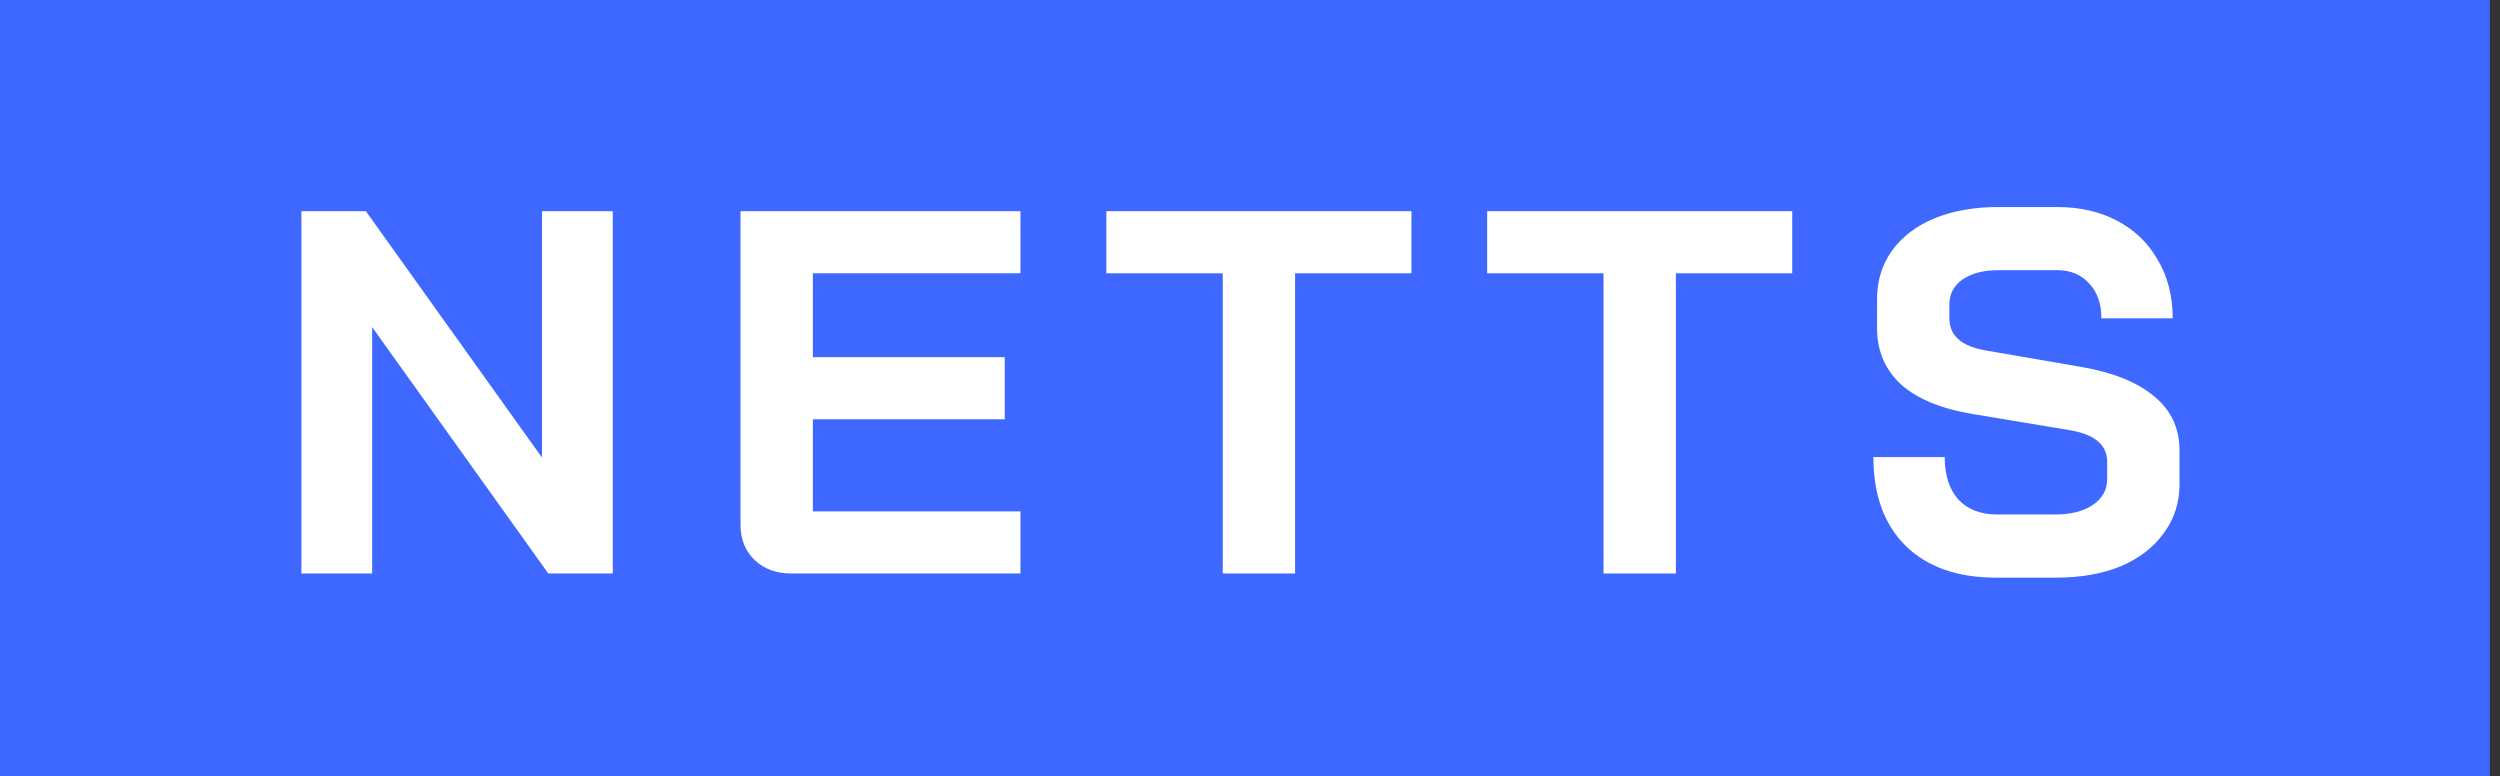
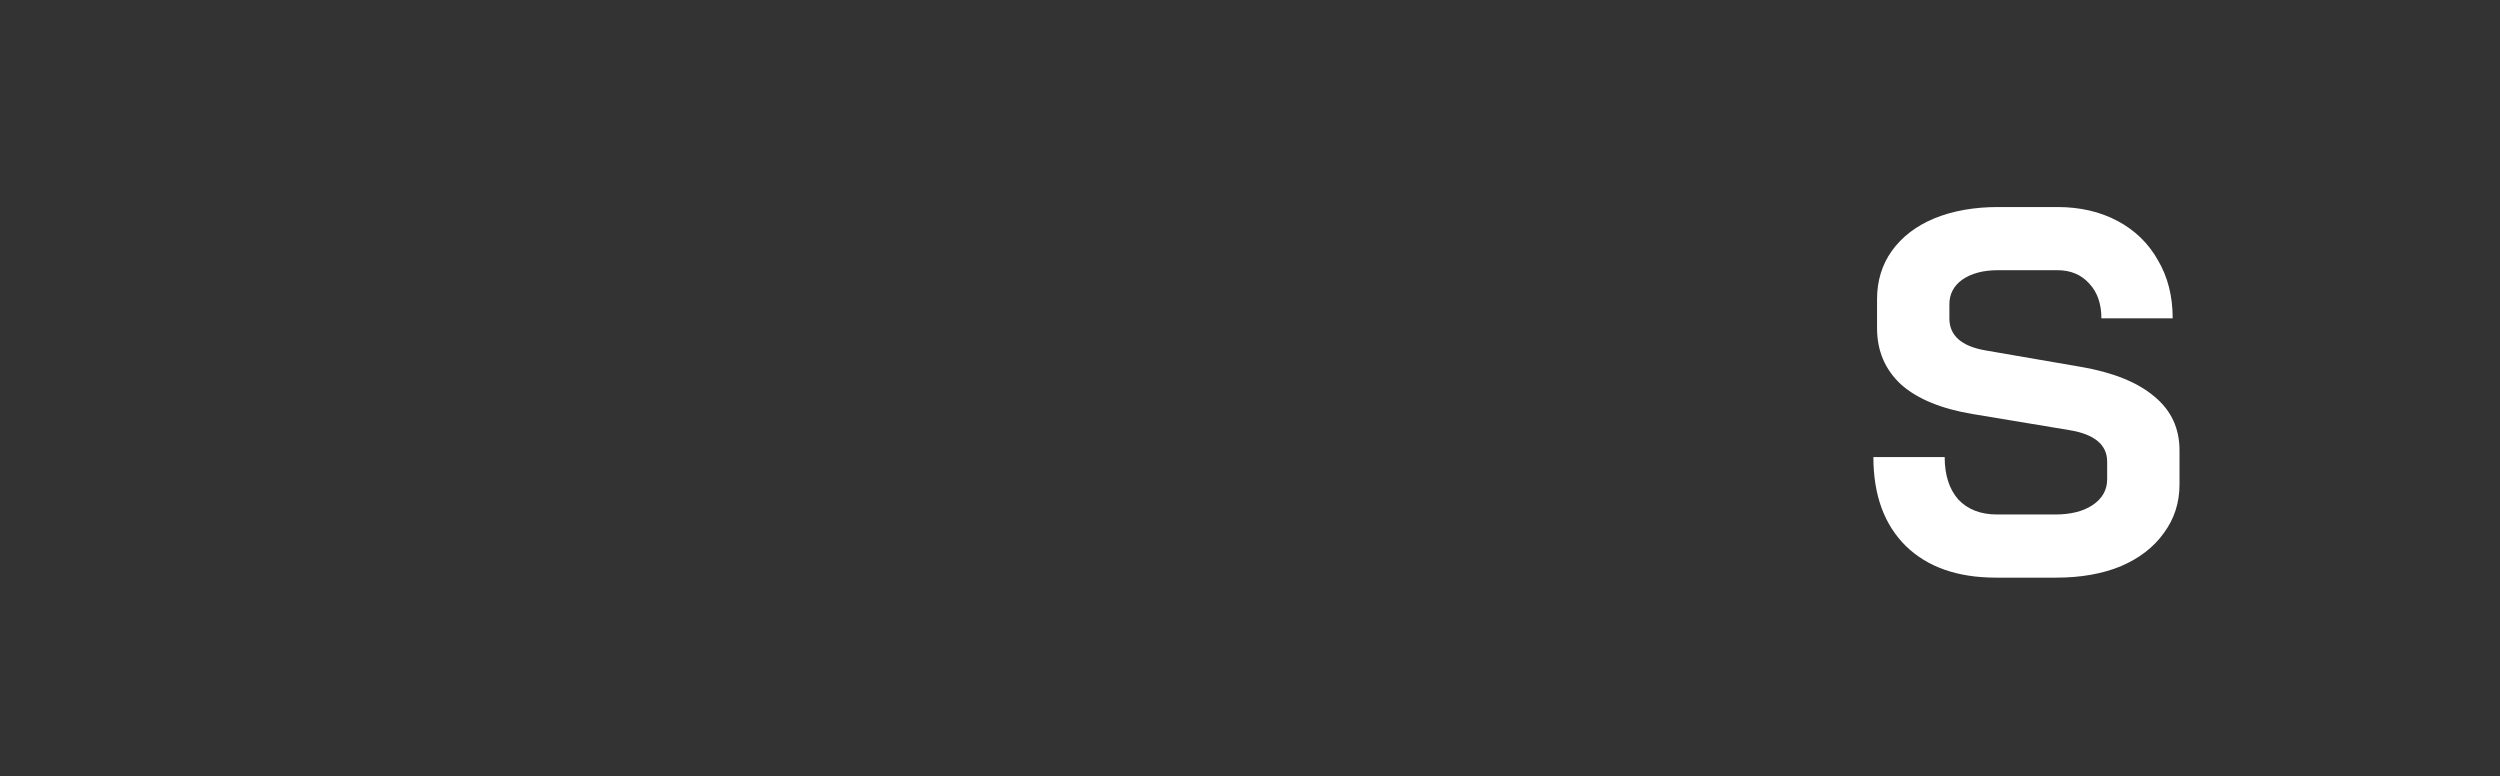
<svg xmlns="http://www.w3.org/2000/svg" width="161" height="50" viewBox="0 0 161 50" fill="none">
  <rect x="0" y="0" width="161" height="50" fill="#333333" stroke="none" />
-   <rect width="160.345" height="50" fill="#3E68FF" />
  <path d="M128.545 37.2C126.069 37.2 124.134 36.522 122.739 35.167C121.343 33.789 120.646 31.878 120.646 29.433H125.237C125.237 30.589 125.529 31.5 126.114 32.167C126.722 32.811 127.555 33.133 128.612 33.133H132.359C133.35 33.133 134.148 32.933 134.756 32.533C135.386 32.111 135.701 31.556 135.701 30.867V29.733C135.701 28.645 134.891 27.967 133.271 27.7L127.06 26.667C125.034 26.333 123.493 25.7 122.435 24.767C121.4 23.811 120.882 22.6 120.882 21.133V19.267C120.882 18.089 121.197 17.056 121.827 16.167C122.48 15.256 123.391 14.556 124.562 14.067C125.754 13.578 127.127 13.333 128.68 13.333H132.494C133.957 13.333 135.251 13.633 136.376 14.233C137.502 14.833 138.368 15.678 138.976 16.767C139.606 17.833 139.921 19.078 139.921 20.5H135.33C135.33 19.567 135.071 18.822 134.554 18.267C134.036 17.689 133.35 17.4 132.494 17.4H128.68C127.735 17.4 126.97 17.6 126.384 18C125.822 18.4 125.54 18.933 125.54 19.6V20.5C125.54 21.611 126.317 22.3 127.87 22.567L134.047 23.633C136.095 23.989 137.659 24.622 138.739 25.533C139.82 26.422 140.36 27.578 140.36 29V31.2C140.36 32.378 140.022 33.422 139.347 34.333C138.694 35.245 137.772 35.956 136.579 36.467C135.386 36.956 134.002 37.2 132.427 37.2H128.545Z" fill="white" />
-   <path d="M103.267 17.6H95.773V13.6H115.42V17.6H107.926V36.933H103.267V17.6Z" fill="white" />
-   <path d="M78.745 17.6H71.251V13.6H90.897V17.6H83.403V36.933H78.745V17.6Z" fill="white" />
-   <path d="M50.965 36.933C49.997 36.933 49.21 36.645 48.602 36.067C47.995 35.489 47.691 34.733 47.691 33.8V13.6H65.717V17.6H52.349V23H64.704V27H52.349V32.933H65.717V36.933H50.965Z" fill="white" />
-   <path d="M19.41 13.6H23.562L34.904 29.467V13.6H39.462V36.933H35.31L23.967 21.067V36.933H19.41V13.6Z" fill="white" />
</svg>